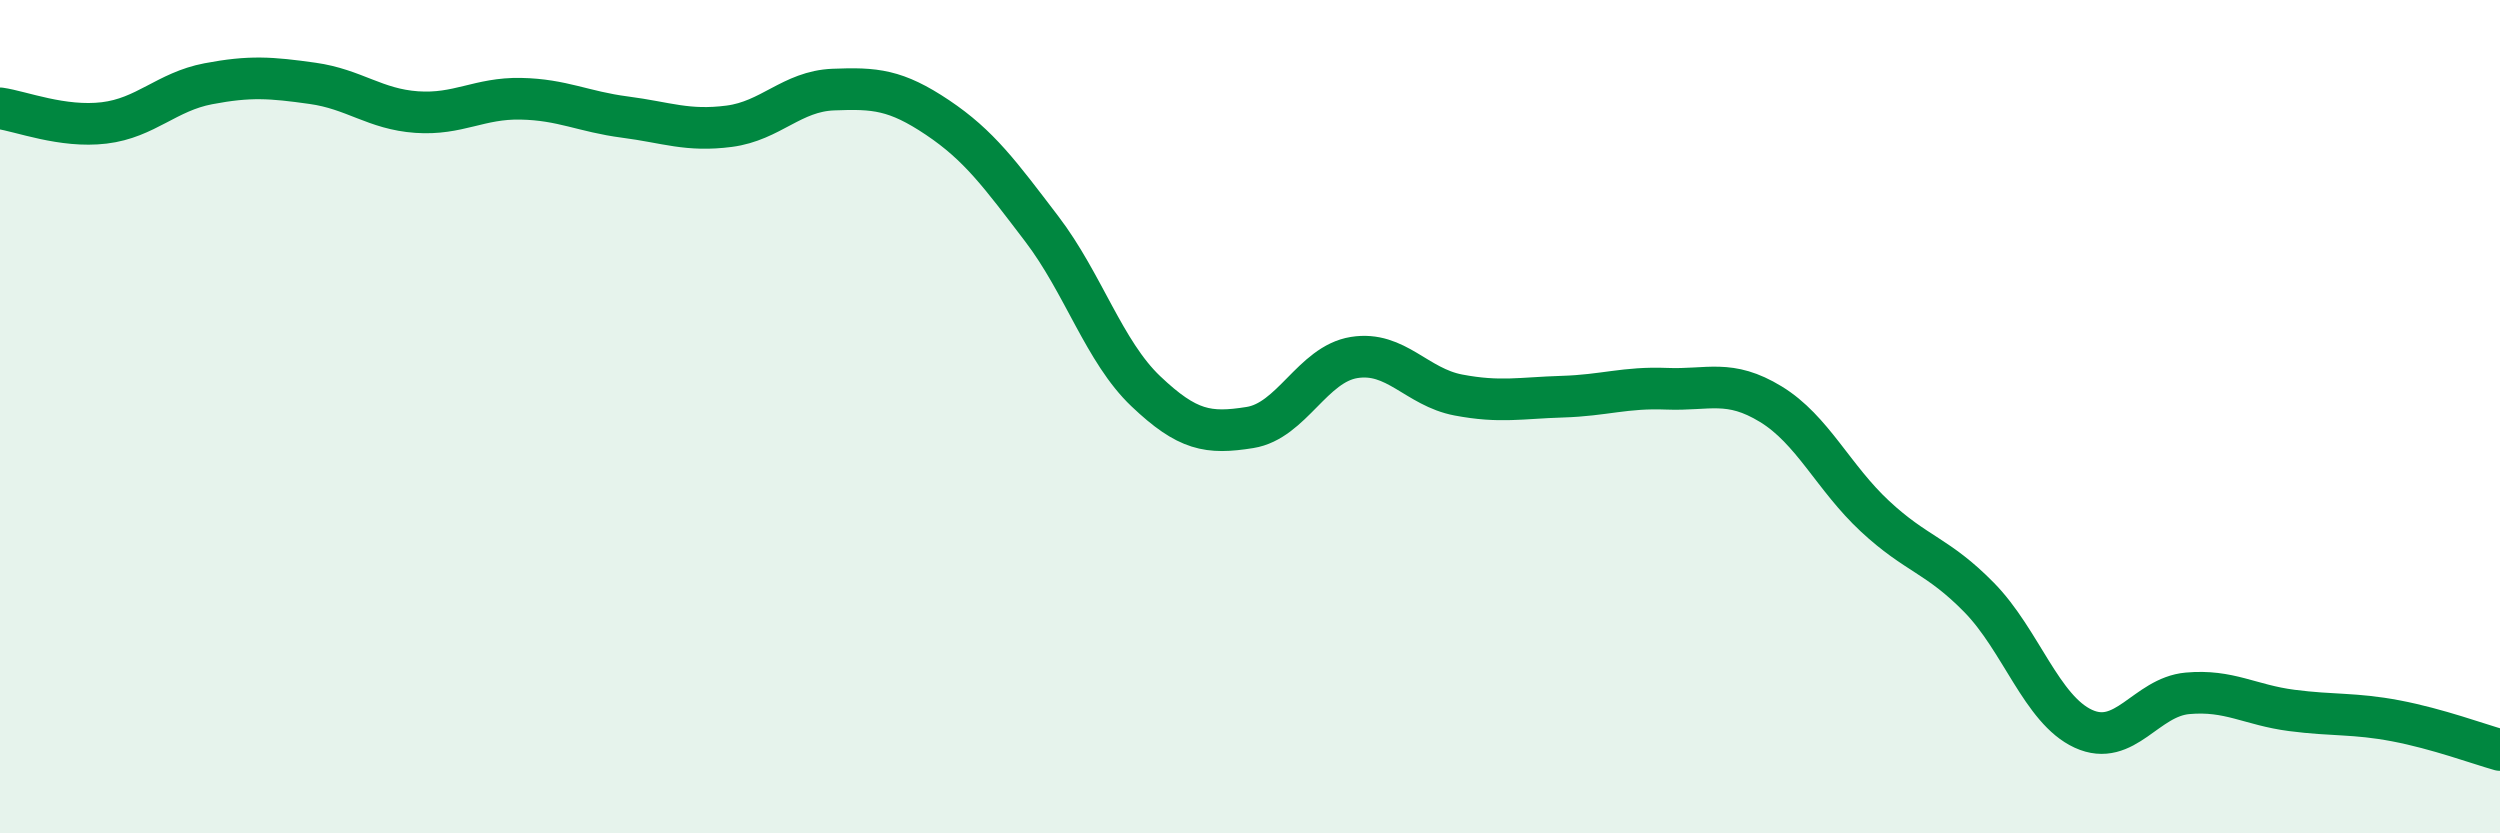
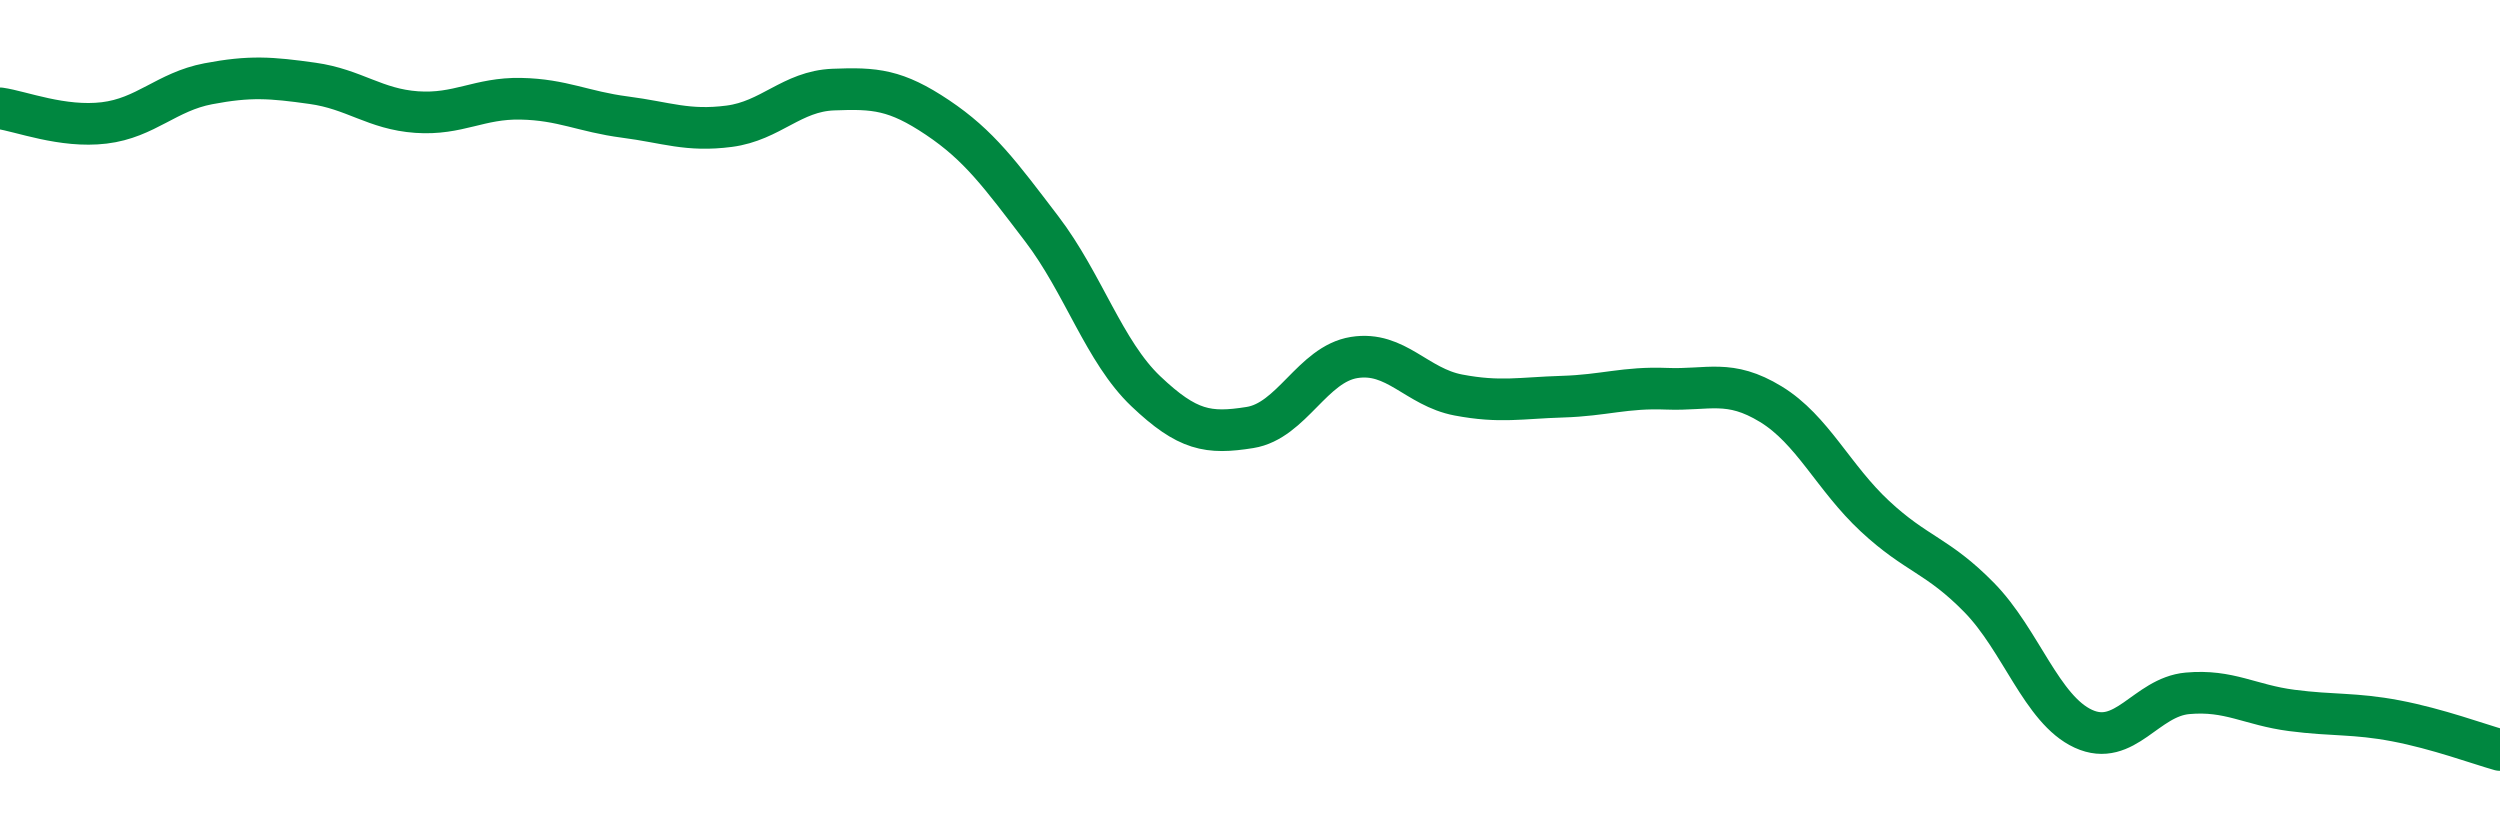
<svg xmlns="http://www.w3.org/2000/svg" width="60" height="20" viewBox="0 0 60 20">
-   <path d="M 0,2.6 C 0.5,2.67 1.5,3.07 2.5,2.95 C 3.5,2.83 4,2.2 5,2.01 C 6,1.82 6.5,1.86 7.5,2 C 8.5,2.14 9,2.62 10,2.69 C 11,2.76 11.5,2.35 12.5,2.37 C 13.5,2.39 14,2.68 15,2.81 C 16,2.94 16.5,3.16 17.5,3.03 C 18.5,2.9 19,2.19 20,2.15 C 21,2.11 21.5,2.15 22.5,2.82 C 23.5,3.49 24,4.18 25,5.49 C 26,6.8 26.5,8.44 27.5,9.39 C 28.5,10.34 29,10.42 30,10.26 C 31,10.1 31.5,8.74 32.5,8.58 C 33.5,8.42 34,9.29 35,9.48 C 36,9.67 36.5,9.55 37.5,9.52 C 38.5,9.49 39,9.29 40,9.33 C 41,9.37 41.5,9.09 42.5,9.7 C 43.5,10.31 44,11.46 45,12.39 C 46,13.32 46.5,13.32 47.5,14.34 C 48.5,15.36 49,17.03 50,17.49 C 51,17.95 51.5,16.73 52.5,16.64 C 53.5,16.55 54,16.92 55,17.05 C 56,17.18 56.5,17.11 57.5,17.3 C 58.5,17.49 59.5,17.86 60,18L60 20L0 20Z" fill="#008740" opacity="0.1" stroke-linecap="round" stroke-linejoin="round" />
  <path d="M 0,2.6 C 0.5,2.67 1.5,3.07 2.5,2.95 C 3.5,2.83 4,2.2 5,2.01 C 6,1.82 6.5,1.86 7.5,2 C 8.5,2.14 9,2.62 10,2.69 C 11,2.76 11.5,2.35 12.5,2.37 C 13.5,2.39 14,2.68 15,2.81 C 16,2.94 16.5,3.16 17.5,3.03 C 18.5,2.9 19,2.19 20,2.15 C 21,2.11 21.5,2.15 22.5,2.82 C 23.5,3.49 24,4.18 25,5.49 C 26,6.8 26.5,8.44 27.5,9.39 C 28.5,10.34 29,10.42 30,10.26 C 31,10.1 31.5,8.74 32.5,8.58 C 33.5,8.42 34,9.29 35,9.48 C 36,9.67 36.5,9.55 37.5,9.52 C 38.5,9.49 39,9.29 40,9.33 C 41,9.37 41.5,9.09 42.5,9.7 C 43.5,10.31 44,11.46 45,12.39 C 46,13.32 46.5,13.32 47.5,14.34 C 48.5,15.36 49,17.03 50,17.49 C 51,17.95 51.5,16.73 52.5,16.64 C 53.5,16.55 54,16.92 55,17.05 C 56,17.18 56.5,17.11 57.5,17.3 C 58.5,17.49 59.5,17.86 60,18" stroke="#008740" stroke-width="1" fill="none" stroke-linecap="round" stroke-linejoin="round" />
</svg>